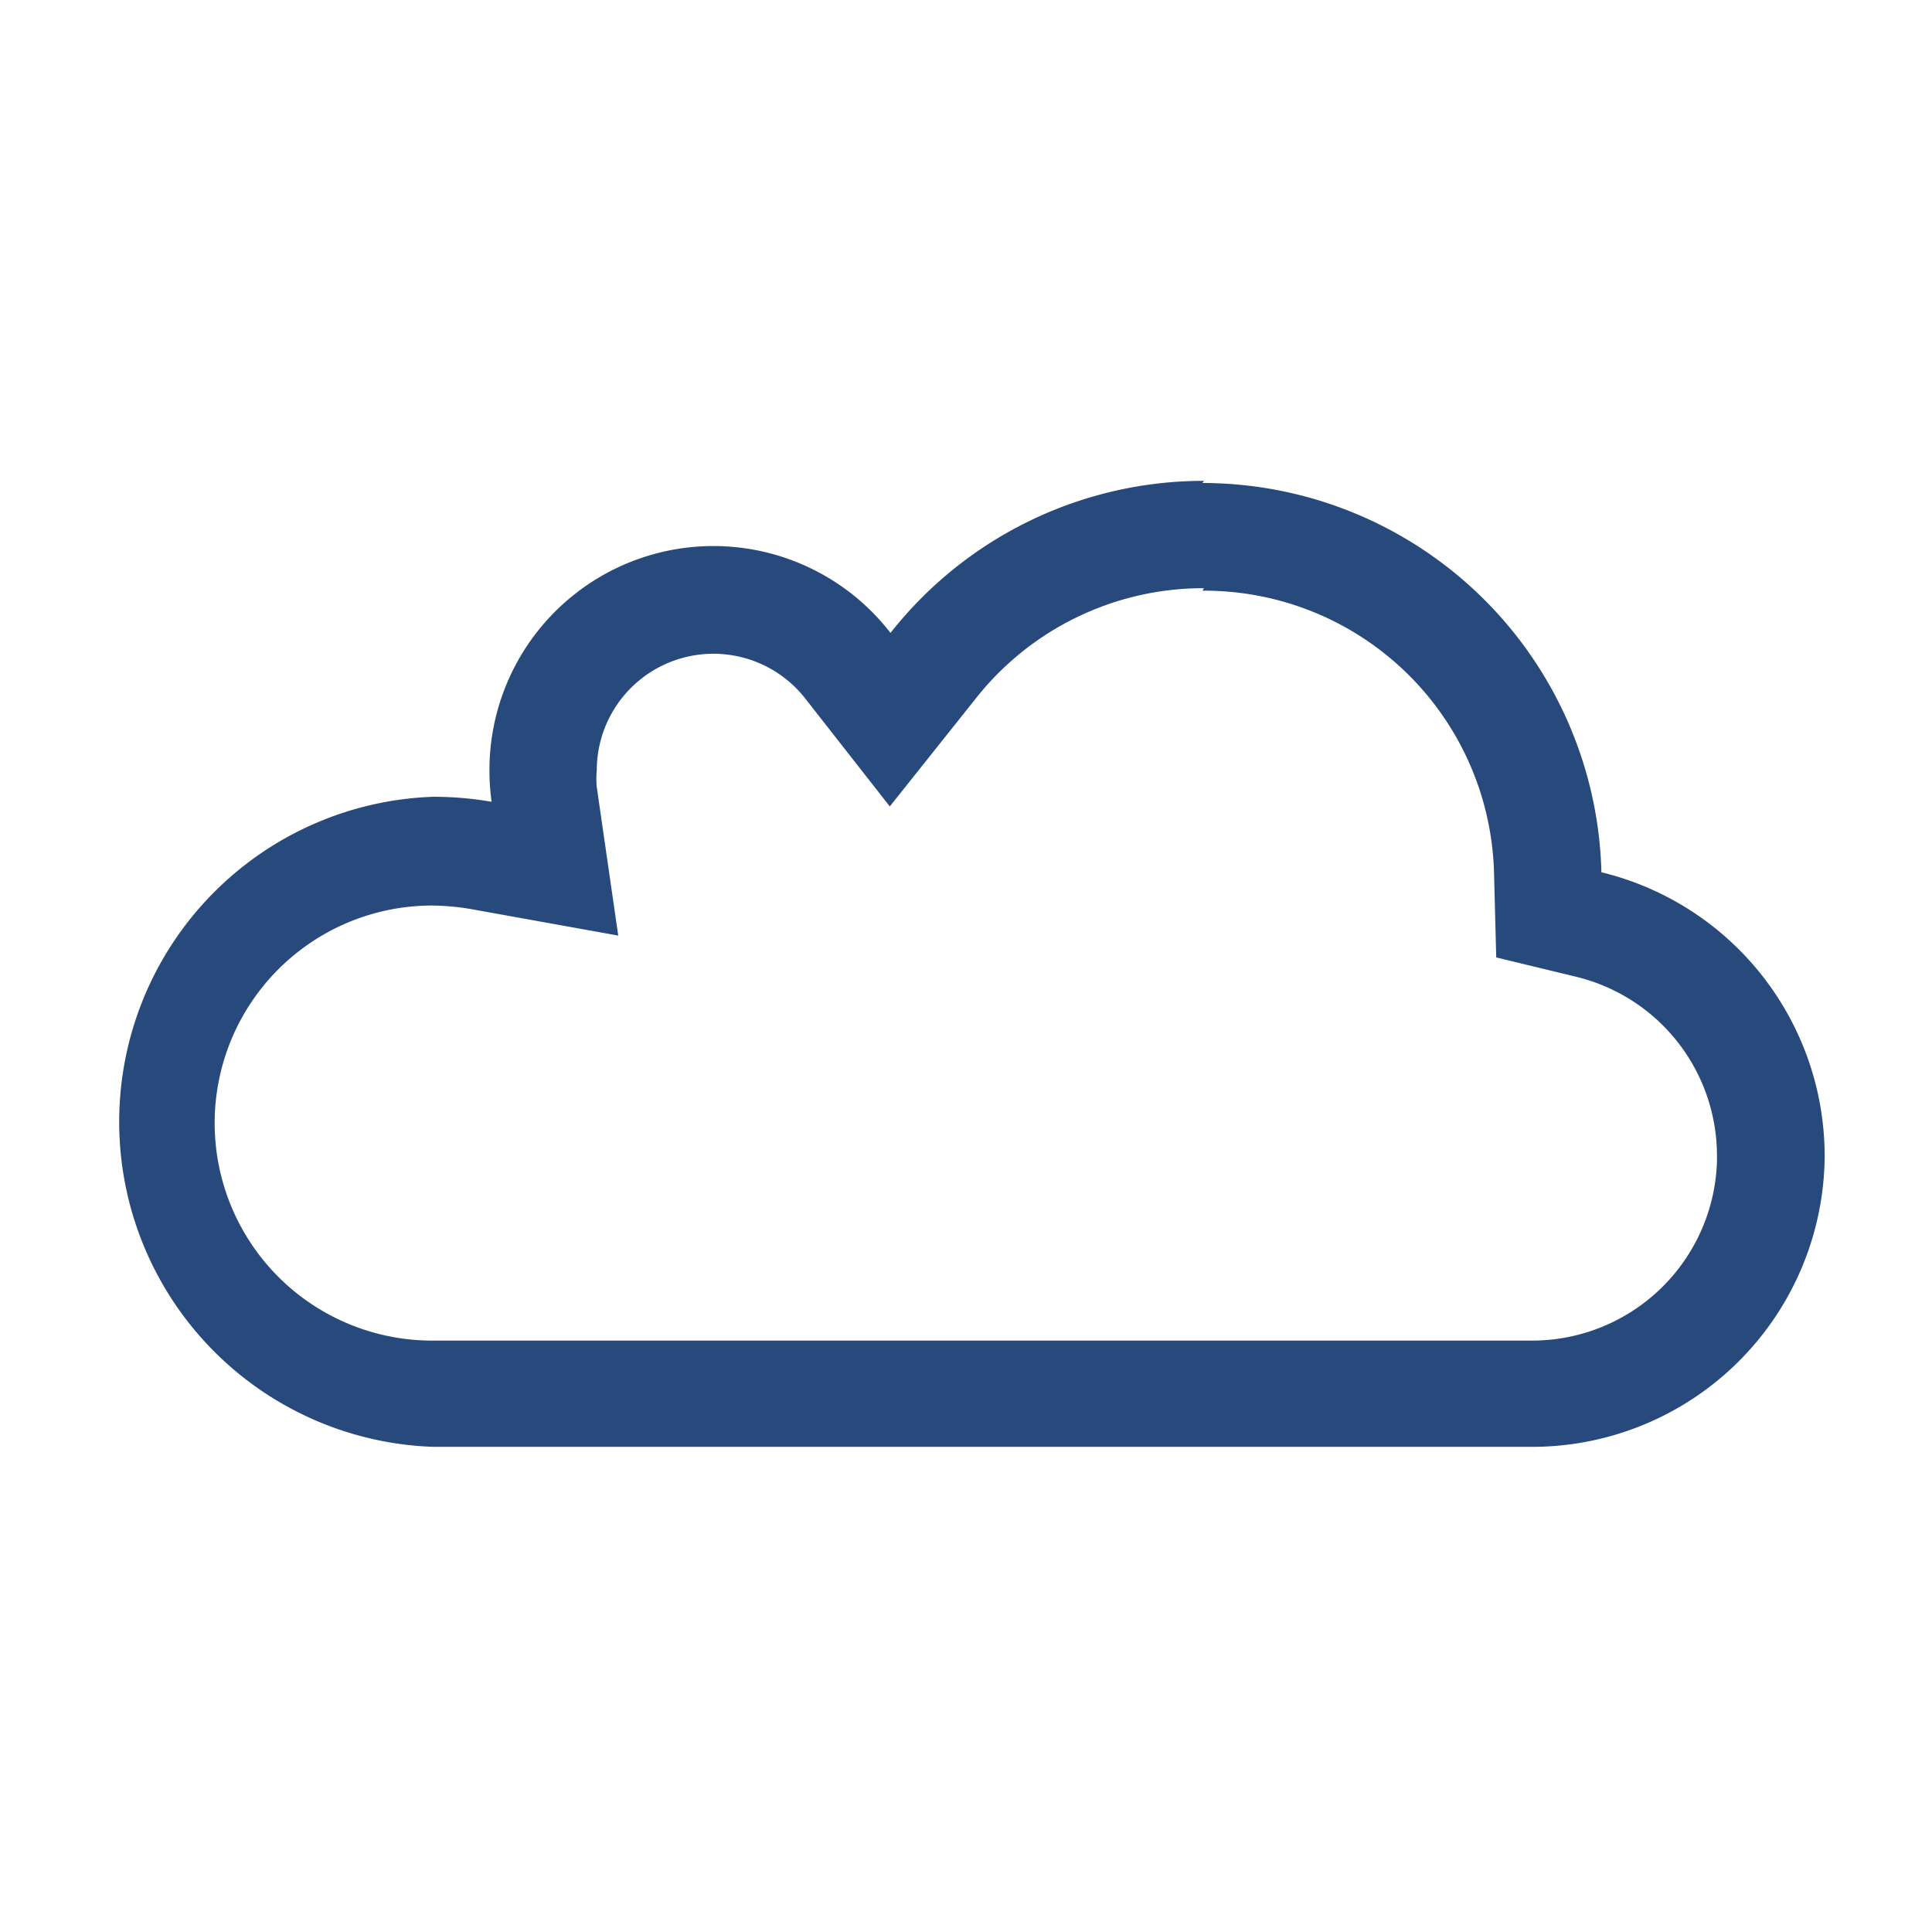
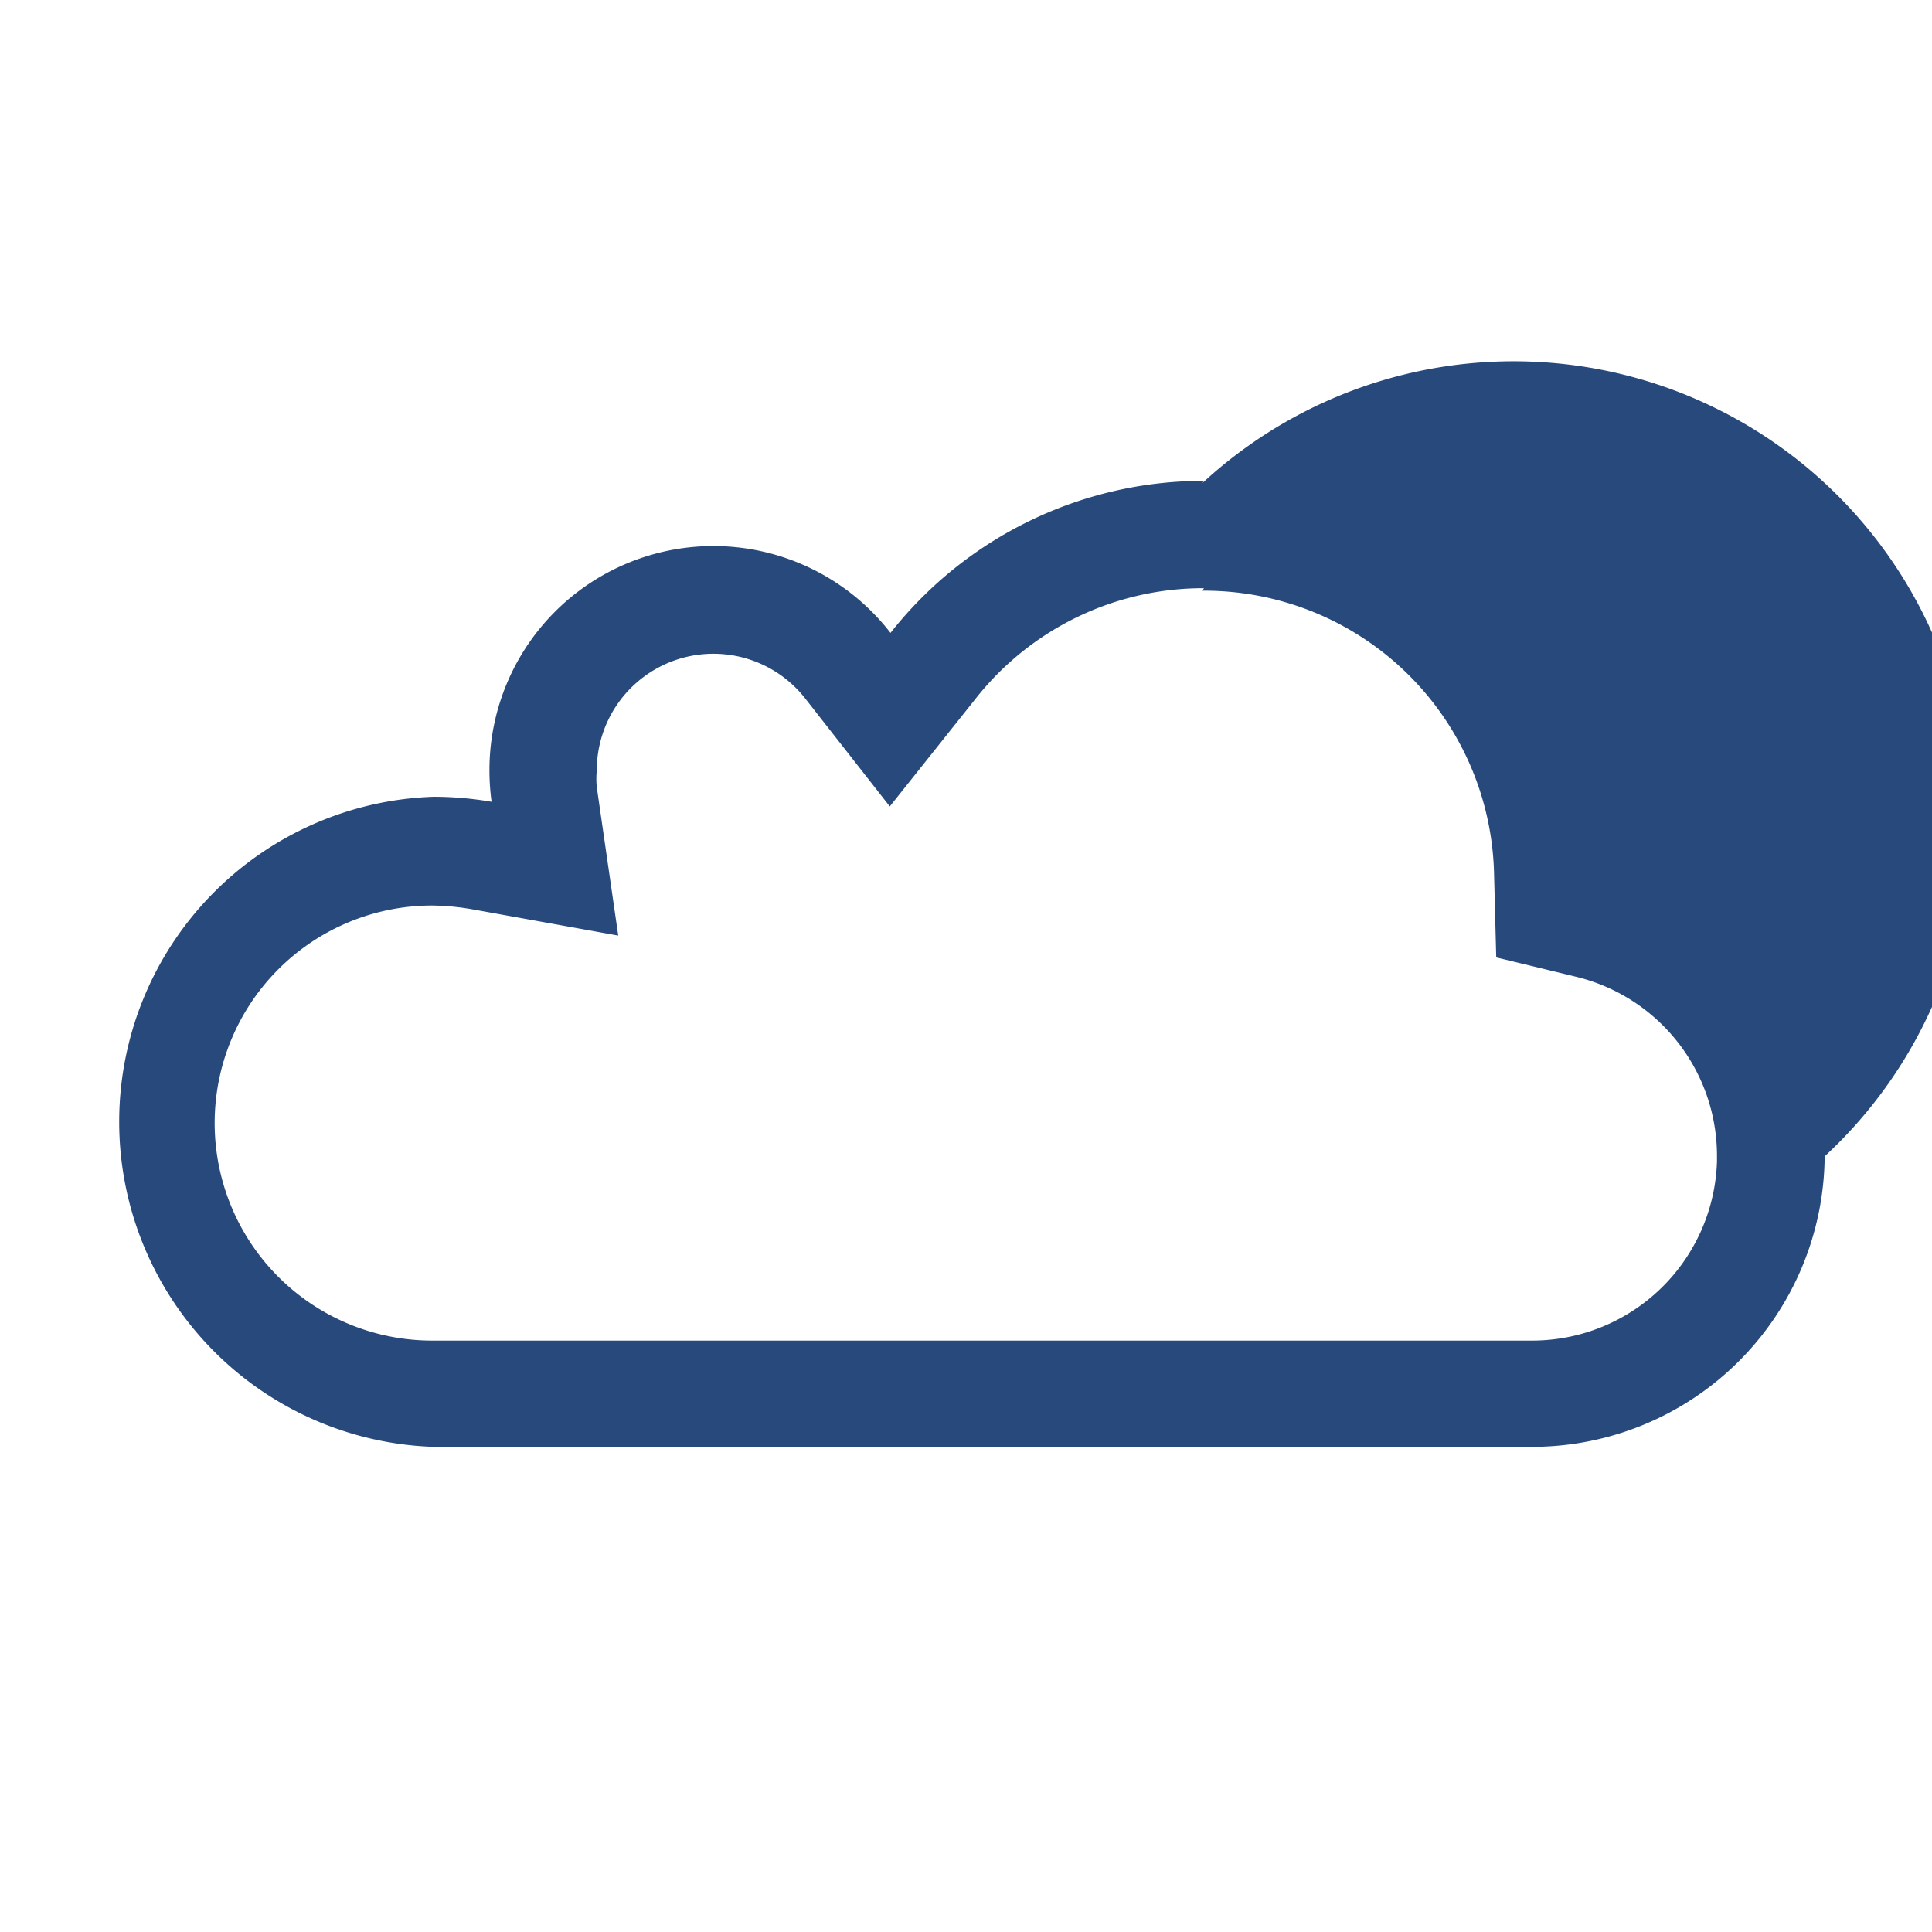
<svg xmlns="http://www.w3.org/2000/svg" width="16" height="16" id="icons" viewBox="0 0 54 54" fill="#28497c">
-   <path id="cloud" d="M33.61,16.51a8.1,8.1,0,0,1,8.15,7.94l.06,2.31,2.23.54a5.15,5.15,0,0,1,3.94,5v.17a5.17,5.17,0,0,1-5.15,5H12.08a6.08,6.08,0,0,1,0-12.16,6.9,6.9,0,0,1,1.09.1l4.11.74L16.68,22a2.32,2.32,0,0,1,0-.46,3.26,3.26,0,0,1,5.84-2l2.35,3,2.39-3a8.1,8.1,0,0,1,6.39-3.1m0-3a11.14,11.14,0,0,0-8.76,4.25,6.26,6.26,0,0,0-11.21,3.83,6.44,6.44,0,0,0,.06.89,9.66,9.66,0,0,0-1.62-.14,9.09,9.09,0,0,0,0,18.17H42.84A8.18,8.18,0,0,0,51,32.32h0a8.17,8.17,0,0,0-6.24-7.94A11.16,11.16,0,0,0,33.61,13.5Z" />
+   <path id="cloud" d="M33.61,16.51a8.1,8.1,0,0,1,8.15,7.94l.06,2.31,2.23.54a5.15,5.15,0,0,1,3.94,5v.17a5.17,5.17,0,0,1-5.15,5H12.08a6.08,6.08,0,0,1,0-12.16,6.9,6.9,0,0,1,1.09.1l4.11.74L16.68,22a2.32,2.32,0,0,1,0-.46,3.26,3.26,0,0,1,5.84-2l2.35,3,2.39-3a8.1,8.1,0,0,1,6.39-3.1m0-3a11.14,11.14,0,0,0-8.76,4.25,6.26,6.26,0,0,0-11.21,3.83,6.44,6.44,0,0,0,.06.89,9.66,9.66,0,0,0-1.62-.14,9.09,9.09,0,0,0,0,18.17H42.84A8.18,8.18,0,0,0,51,32.32h0A11.16,11.16,0,0,0,33.61,13.5Z" />
</svg>